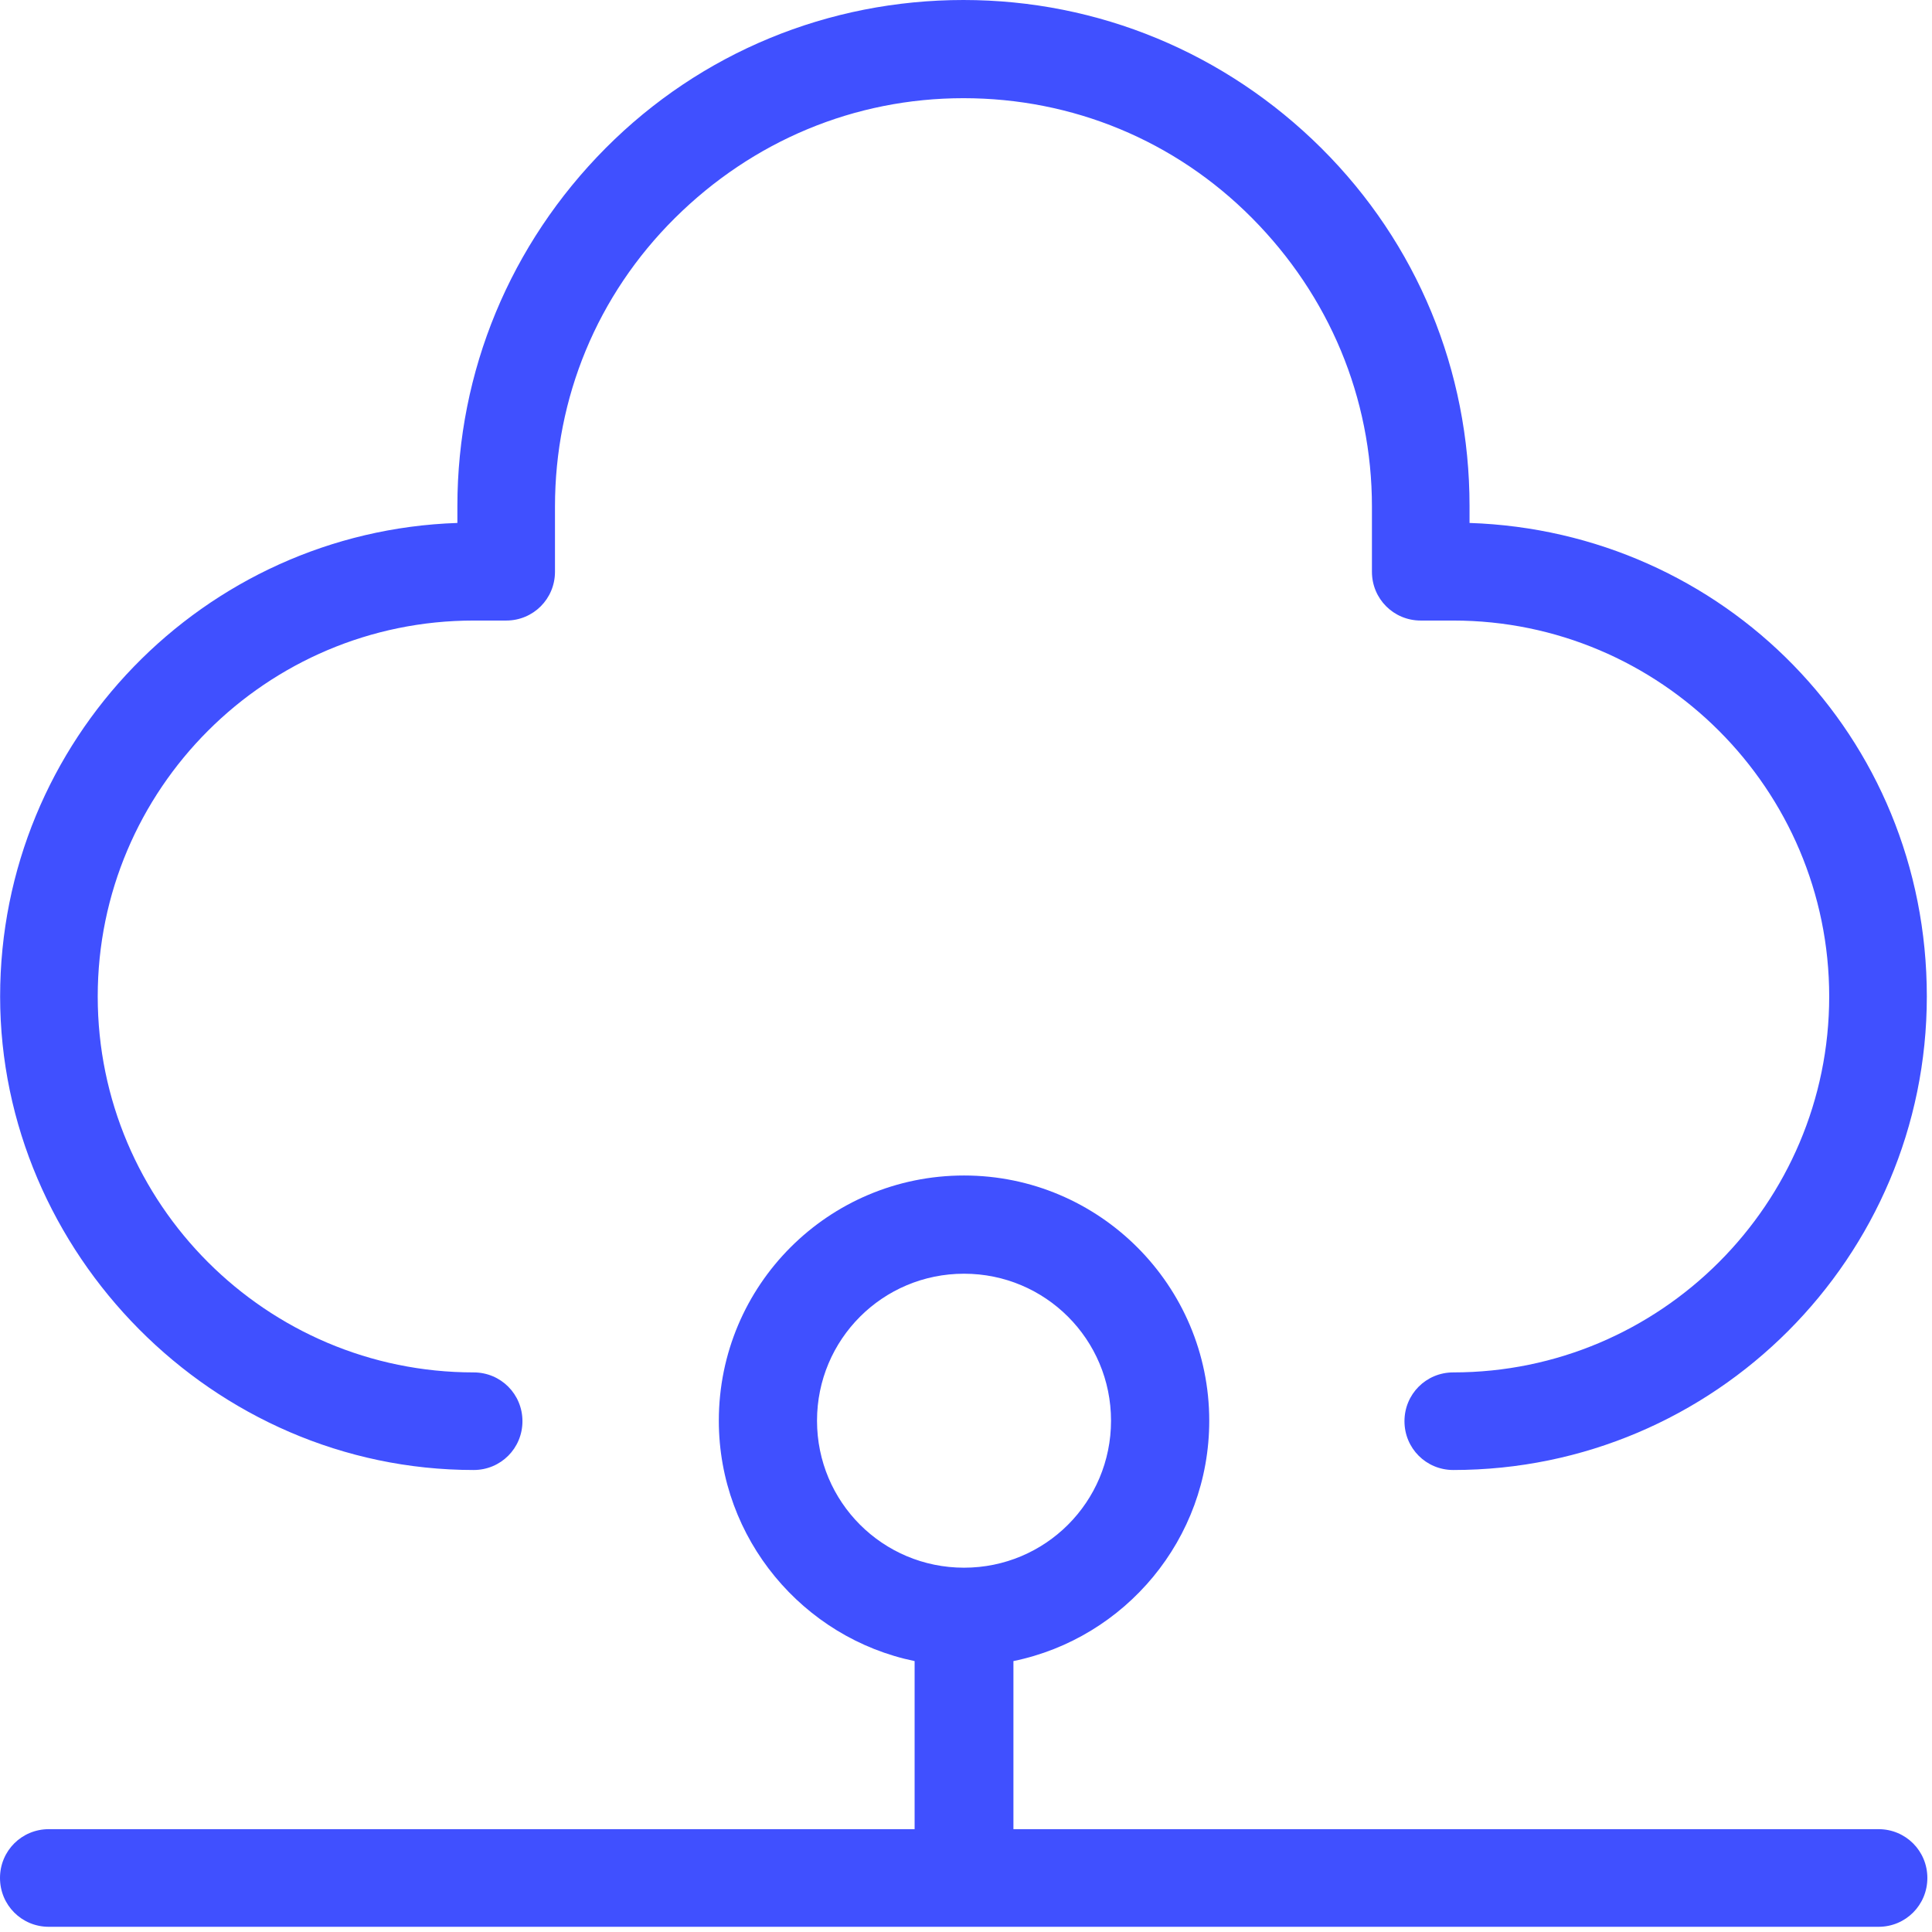
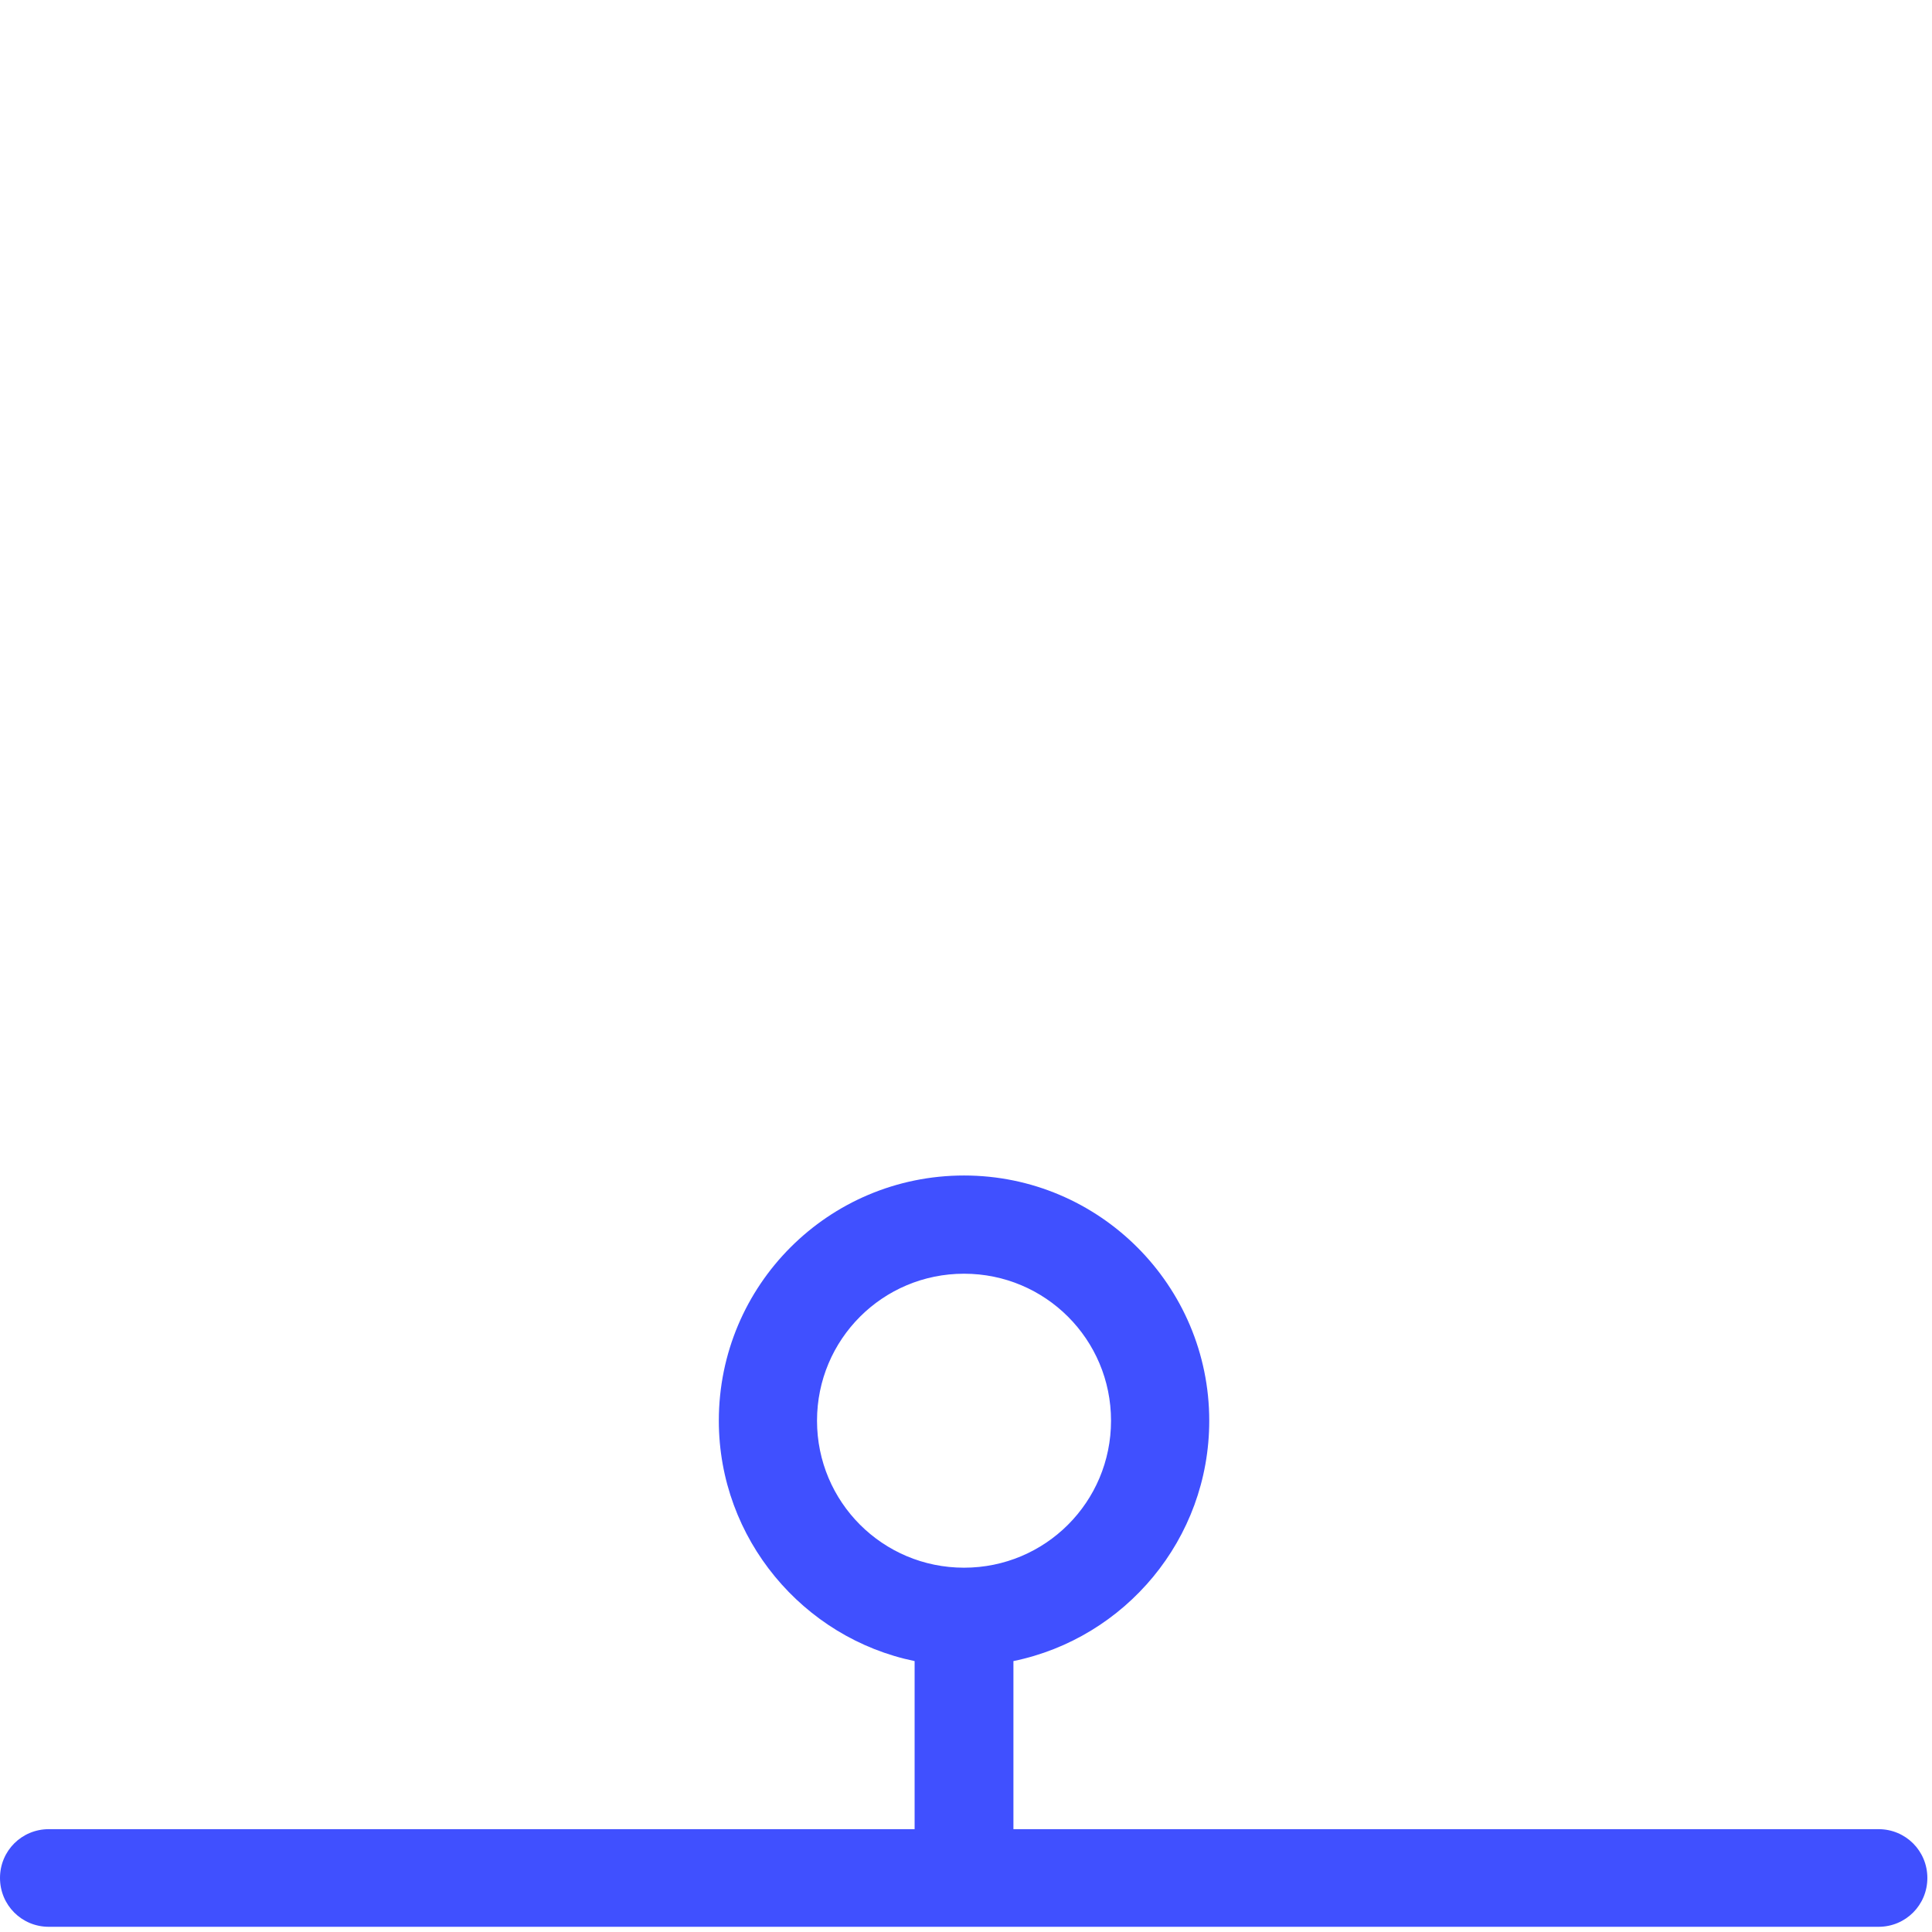
<svg xmlns="http://www.w3.org/2000/svg" width="62" height="62" viewBox="0 0 62 62" fill="none">
-   <path d="M15.2 47.174C16.07 47.174 16.766 46.478 16.766 45.608C16.766 44.738 16.07 44.042 15.2 44.042C8.549 44.042 3.136 38.628 3.136 31.978C3.136 25.327 8.549 19.914 15.2 19.914H16.244C17.114 19.914 17.81 19.218 17.81 18.348V16.259C17.81 12.76 19.164 9.473 21.658 6.998C24.151 4.524 27.419 3.151 30.919 3.151C34.418 3.151 37.705 4.505 40.18 6.998C42.654 9.492 44.027 12.76 44.027 16.259V18.348C44.027 19.218 44.723 19.914 45.593 19.914H46.637C53.288 19.914 58.701 25.327 58.701 31.978C58.701 38.628 53.288 44.042 46.637 44.042C45.767 44.042 45.071 44.738 45.071 45.608C45.071 46.478 45.767 47.174 46.637 47.174C55.028 47.174 61.834 40.349 61.834 31.978C61.834 23.606 55.297 17.051 47.159 16.782V16.24C47.159 11.89 45.476 7.812 42.404 4.755C39.329 1.699 35.25 0 30.919 0C26.587 0 22.49 1.683 19.434 4.755C16.378 7.831 14.678 11.909 14.678 16.24V16.782C6.538 17.053 0.004 23.761 0.004 31.978C0.004 40.195 6.828 47.174 15.2 47.174Z" fill="#4050FF" />
  <path d="M60.307 58.7H32.522V53.306C36.1 52.572 38.806 49.401 38.806 45.592C38.806 41.261 35.287 37.723 30.937 37.723C26.586 37.723 23.068 41.242 23.068 45.592C23.068 49.382 25.776 52.571 29.351 53.306V58.7H1.566C0.696 58.7 0 59.396 0 60.266C0 61.136 0.696 61.833 1.566 61.833H60.285C61.155 61.833 61.851 61.136 61.851 60.266C61.851 59.396 61.155 58.7 60.285 58.7H60.307ZM26.219 45.592C26.219 42.982 28.326 40.875 30.937 40.875C33.547 40.875 35.654 42.982 35.654 45.592C35.654 48.202 33.547 50.309 30.937 50.309C28.326 50.309 26.219 48.202 26.219 45.592Z" fill="#4050FF" />
</svg>